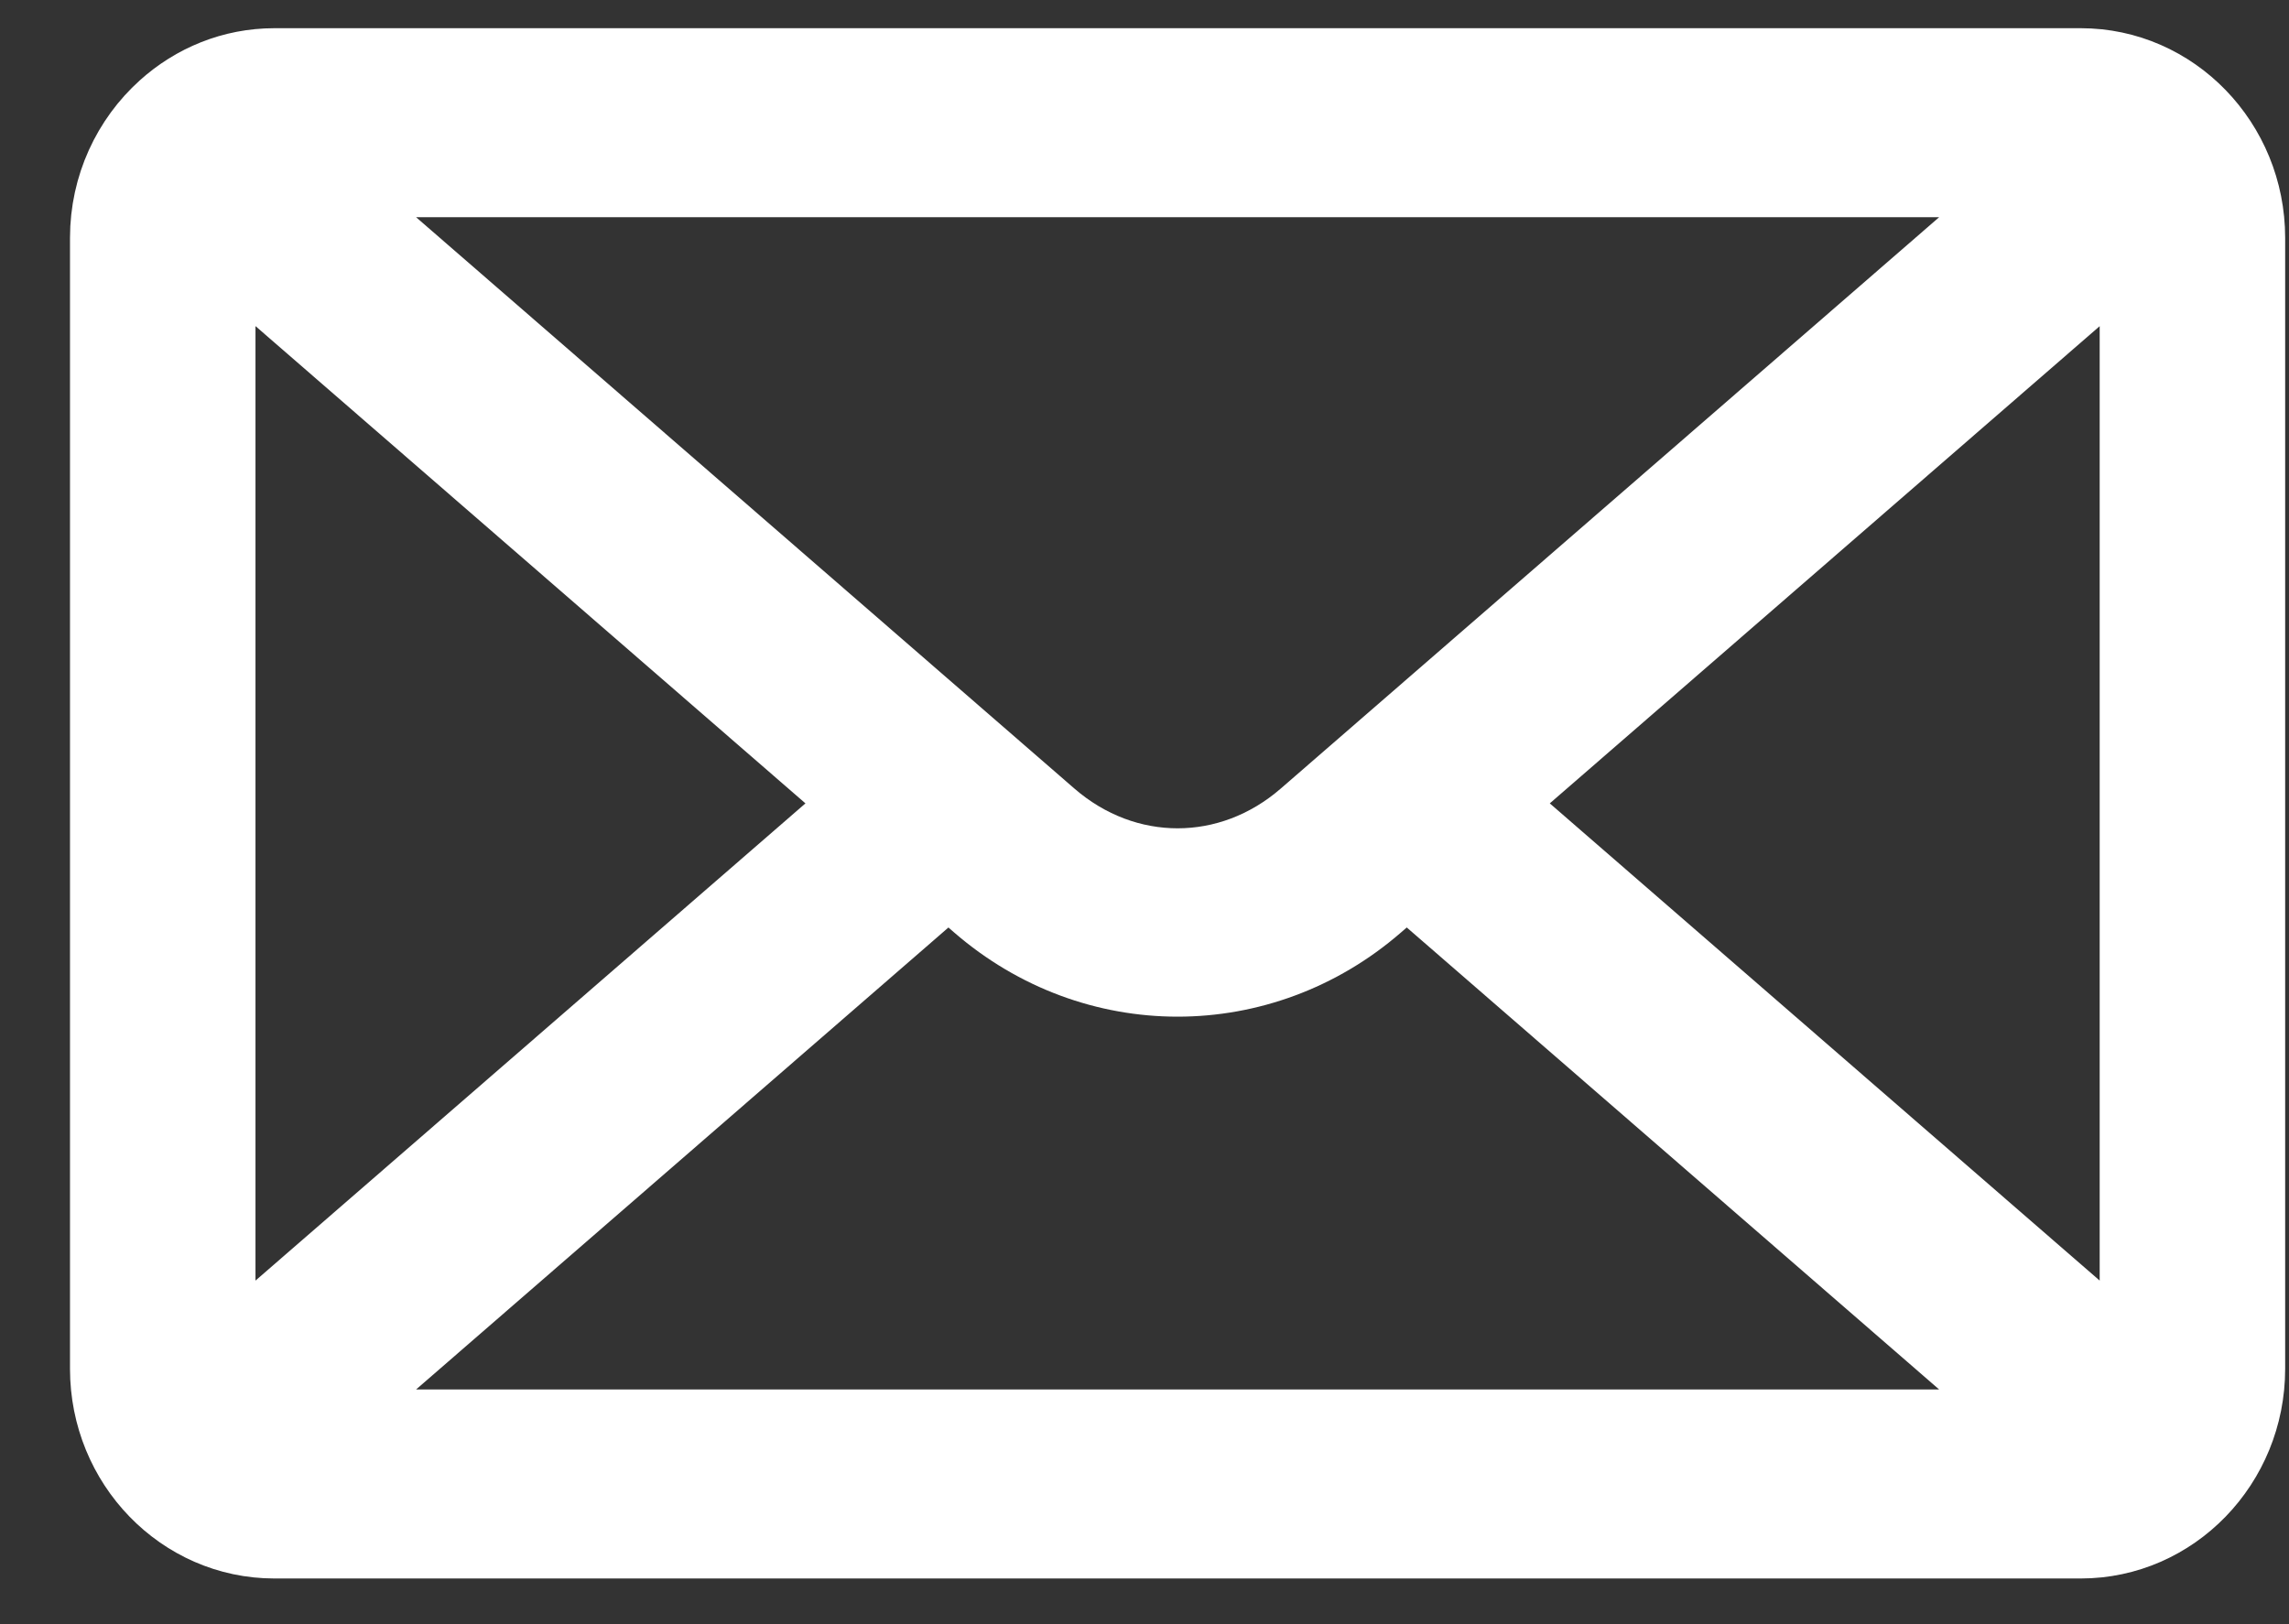
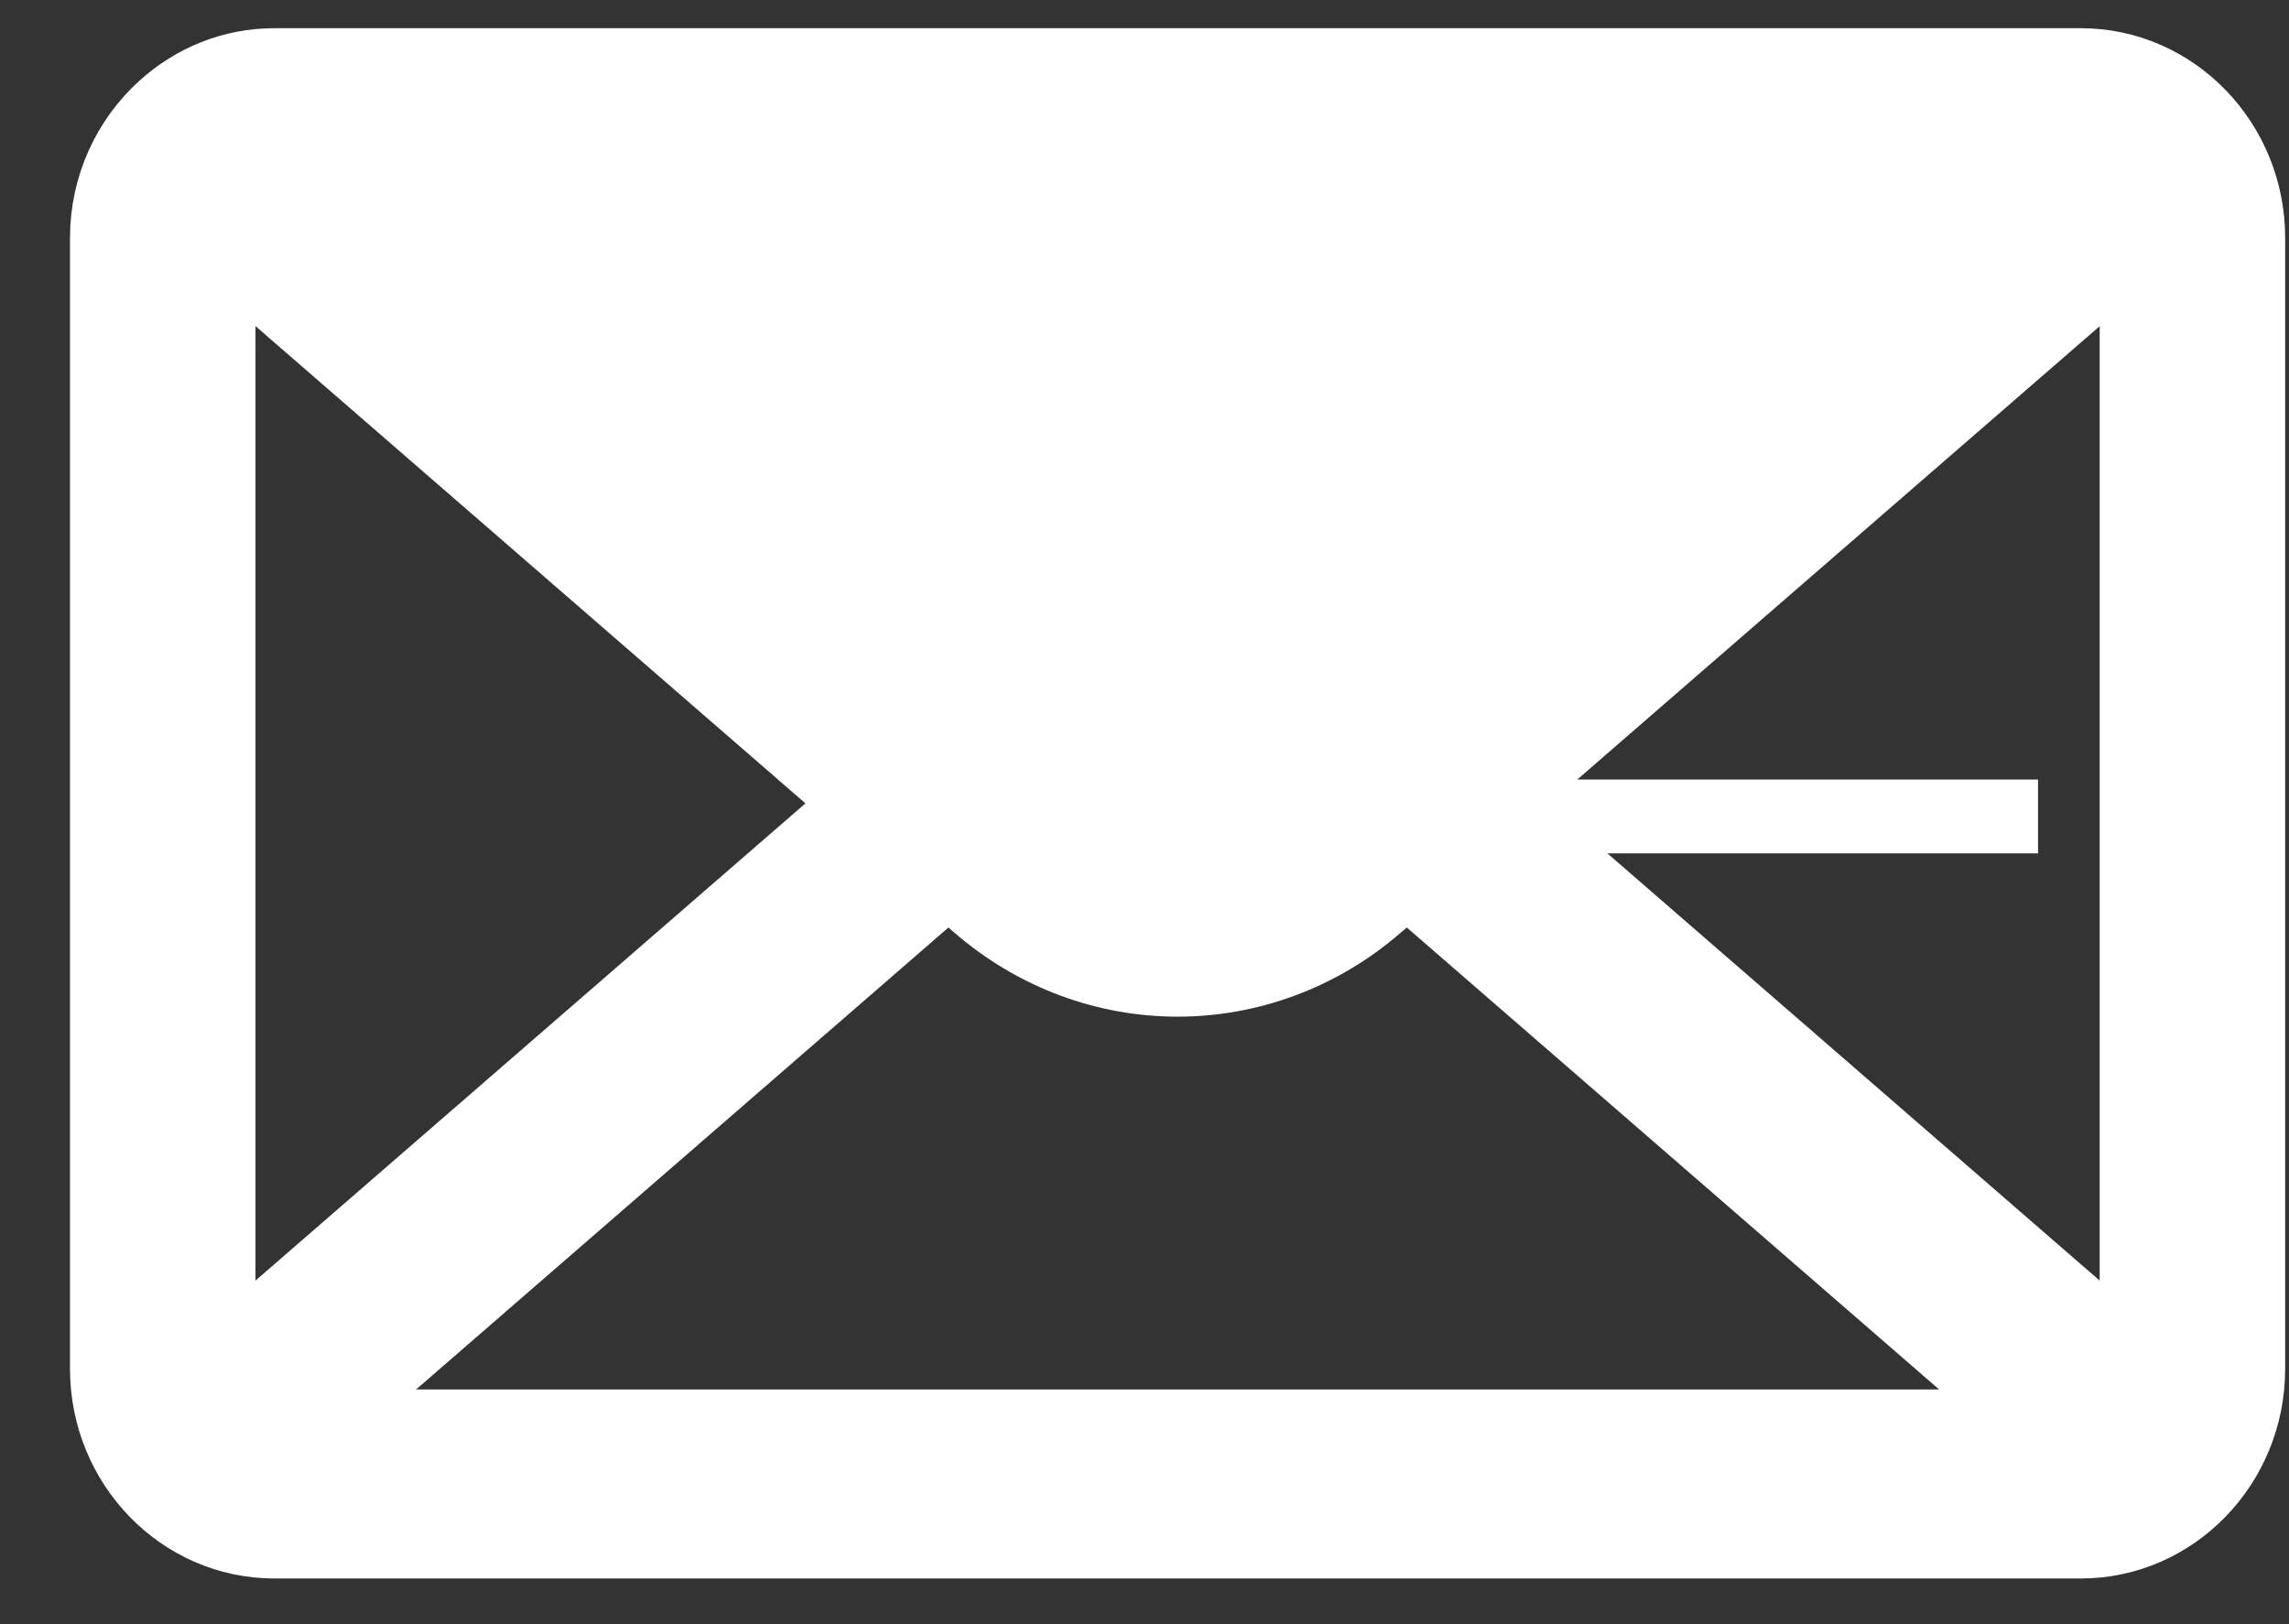
<svg xmlns="http://www.w3.org/2000/svg" width="31" height="22" viewBox="0 0 31 22" fill="none">
  <rect x="0" y="0" width="31" height="22" fill="#333333" stroke="none" />
-   <path d="M28.18 0.882H3.716C3.146 0.882 2.626 1.101 2.227 1.461C1.751 1.89 1.448 2.52 1.448 3.222V18.541C1.448 19.832 2.465 20.881 3.716 20.881H28.18C29.43 20.881 30.448 19.832 30.448 18.541V3.222C30.448 1.932 29.431 0.882 28.18 0.882ZM2.96 3.321L11.671 10.882L2.96 18.442V3.321ZM17.673 11.059C16.658 11.94 15.239 11.94 14.223 11.059L4.296 2.442H27.601L17.673 11.059ZM12.845 11.901L13.25 12.253C14.032 12.931 14.99 13.271 15.948 13.271C16.906 13.271 17.865 12.931 18.646 12.253L19.052 11.901L27.601 19.321H4.296L12.845 11.901ZM20.226 10.882L28.936 3.322V18.442L20.226 10.882Z" fill="white" stroke="white" />
+   <path d="M28.18 0.882H3.716C3.146 0.882 2.626 1.101 2.227 1.461C1.751 1.89 1.448 2.52 1.448 3.222V18.541C1.448 19.832 2.465 20.881 3.716 20.881H28.18C29.43 20.881 30.448 19.832 30.448 18.541V3.222C30.448 1.932 29.431 0.882 28.18 0.882ZM2.96 3.321L11.671 10.882L2.96 18.442V3.321ZM17.673 11.059C16.658 11.94 15.239 11.94 14.223 11.059H27.601L17.673 11.059ZM12.845 11.901L13.25 12.253C14.032 12.931 14.99 13.271 15.948 13.271C16.906 13.271 17.865 12.931 18.646 12.253L19.052 11.901L27.601 19.321H4.296L12.845 11.901ZM20.226 10.882L28.936 3.322V18.442L20.226 10.882Z" fill="white" stroke="white" />
</svg>